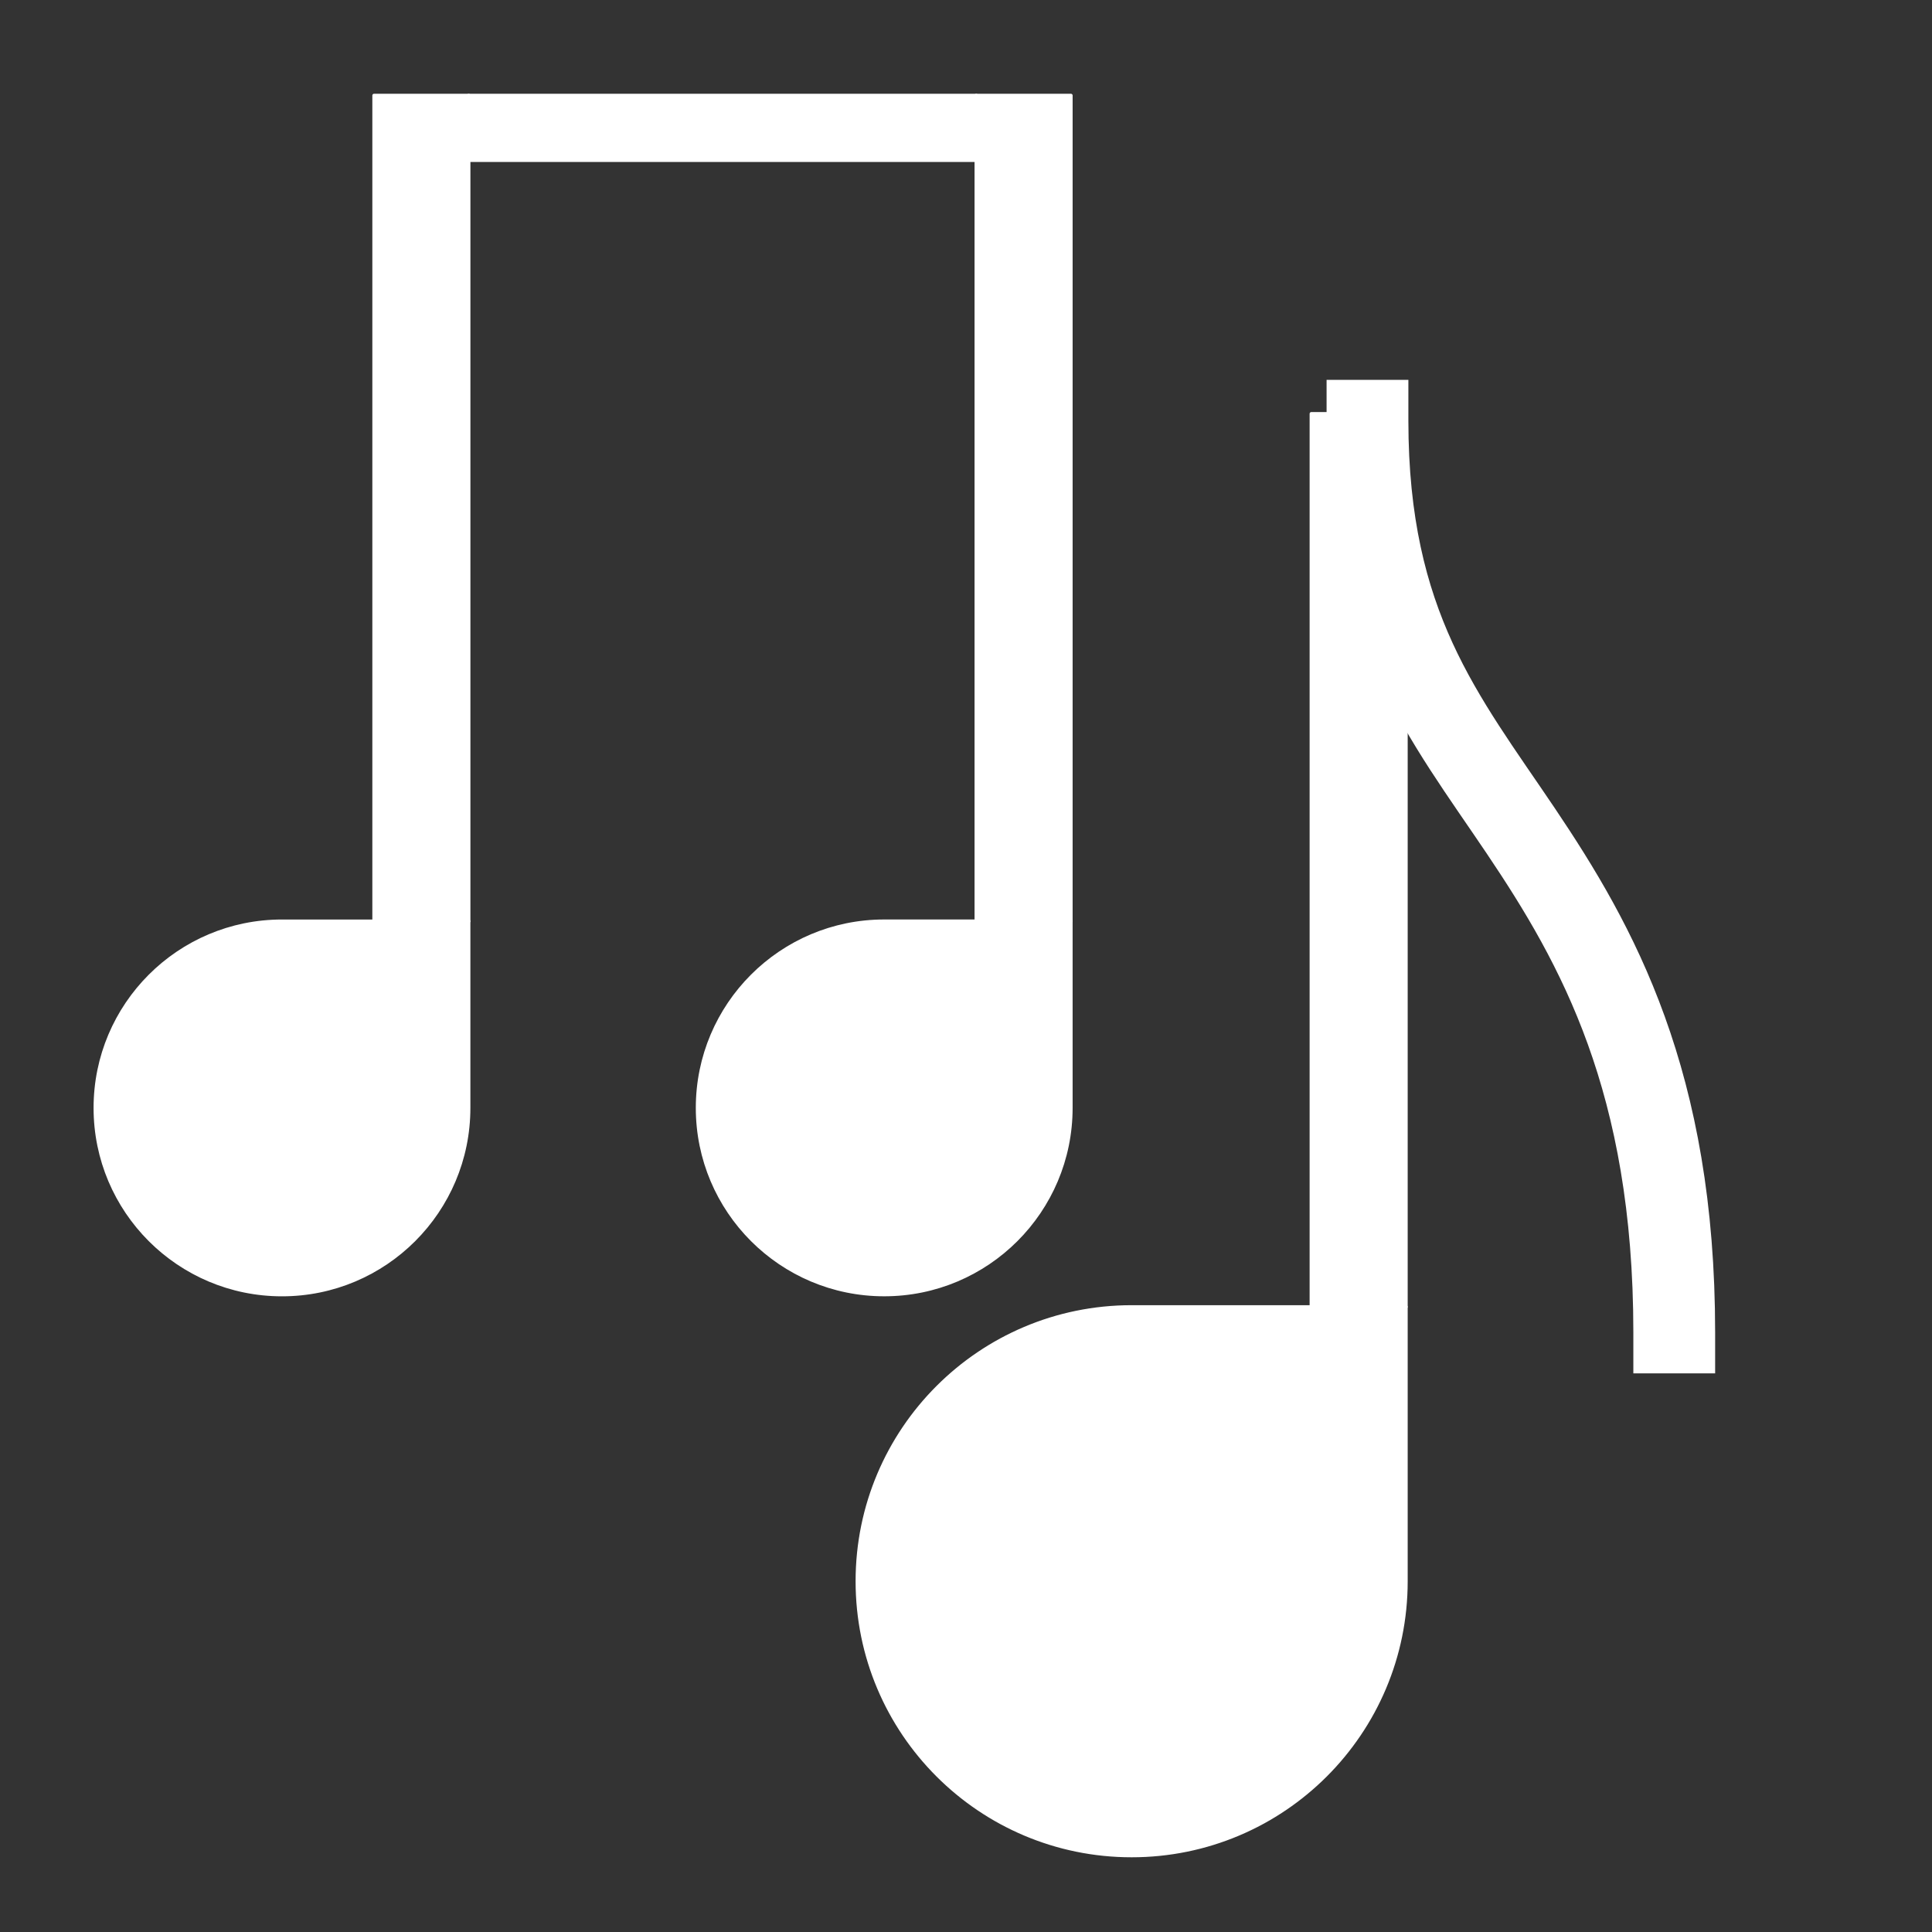
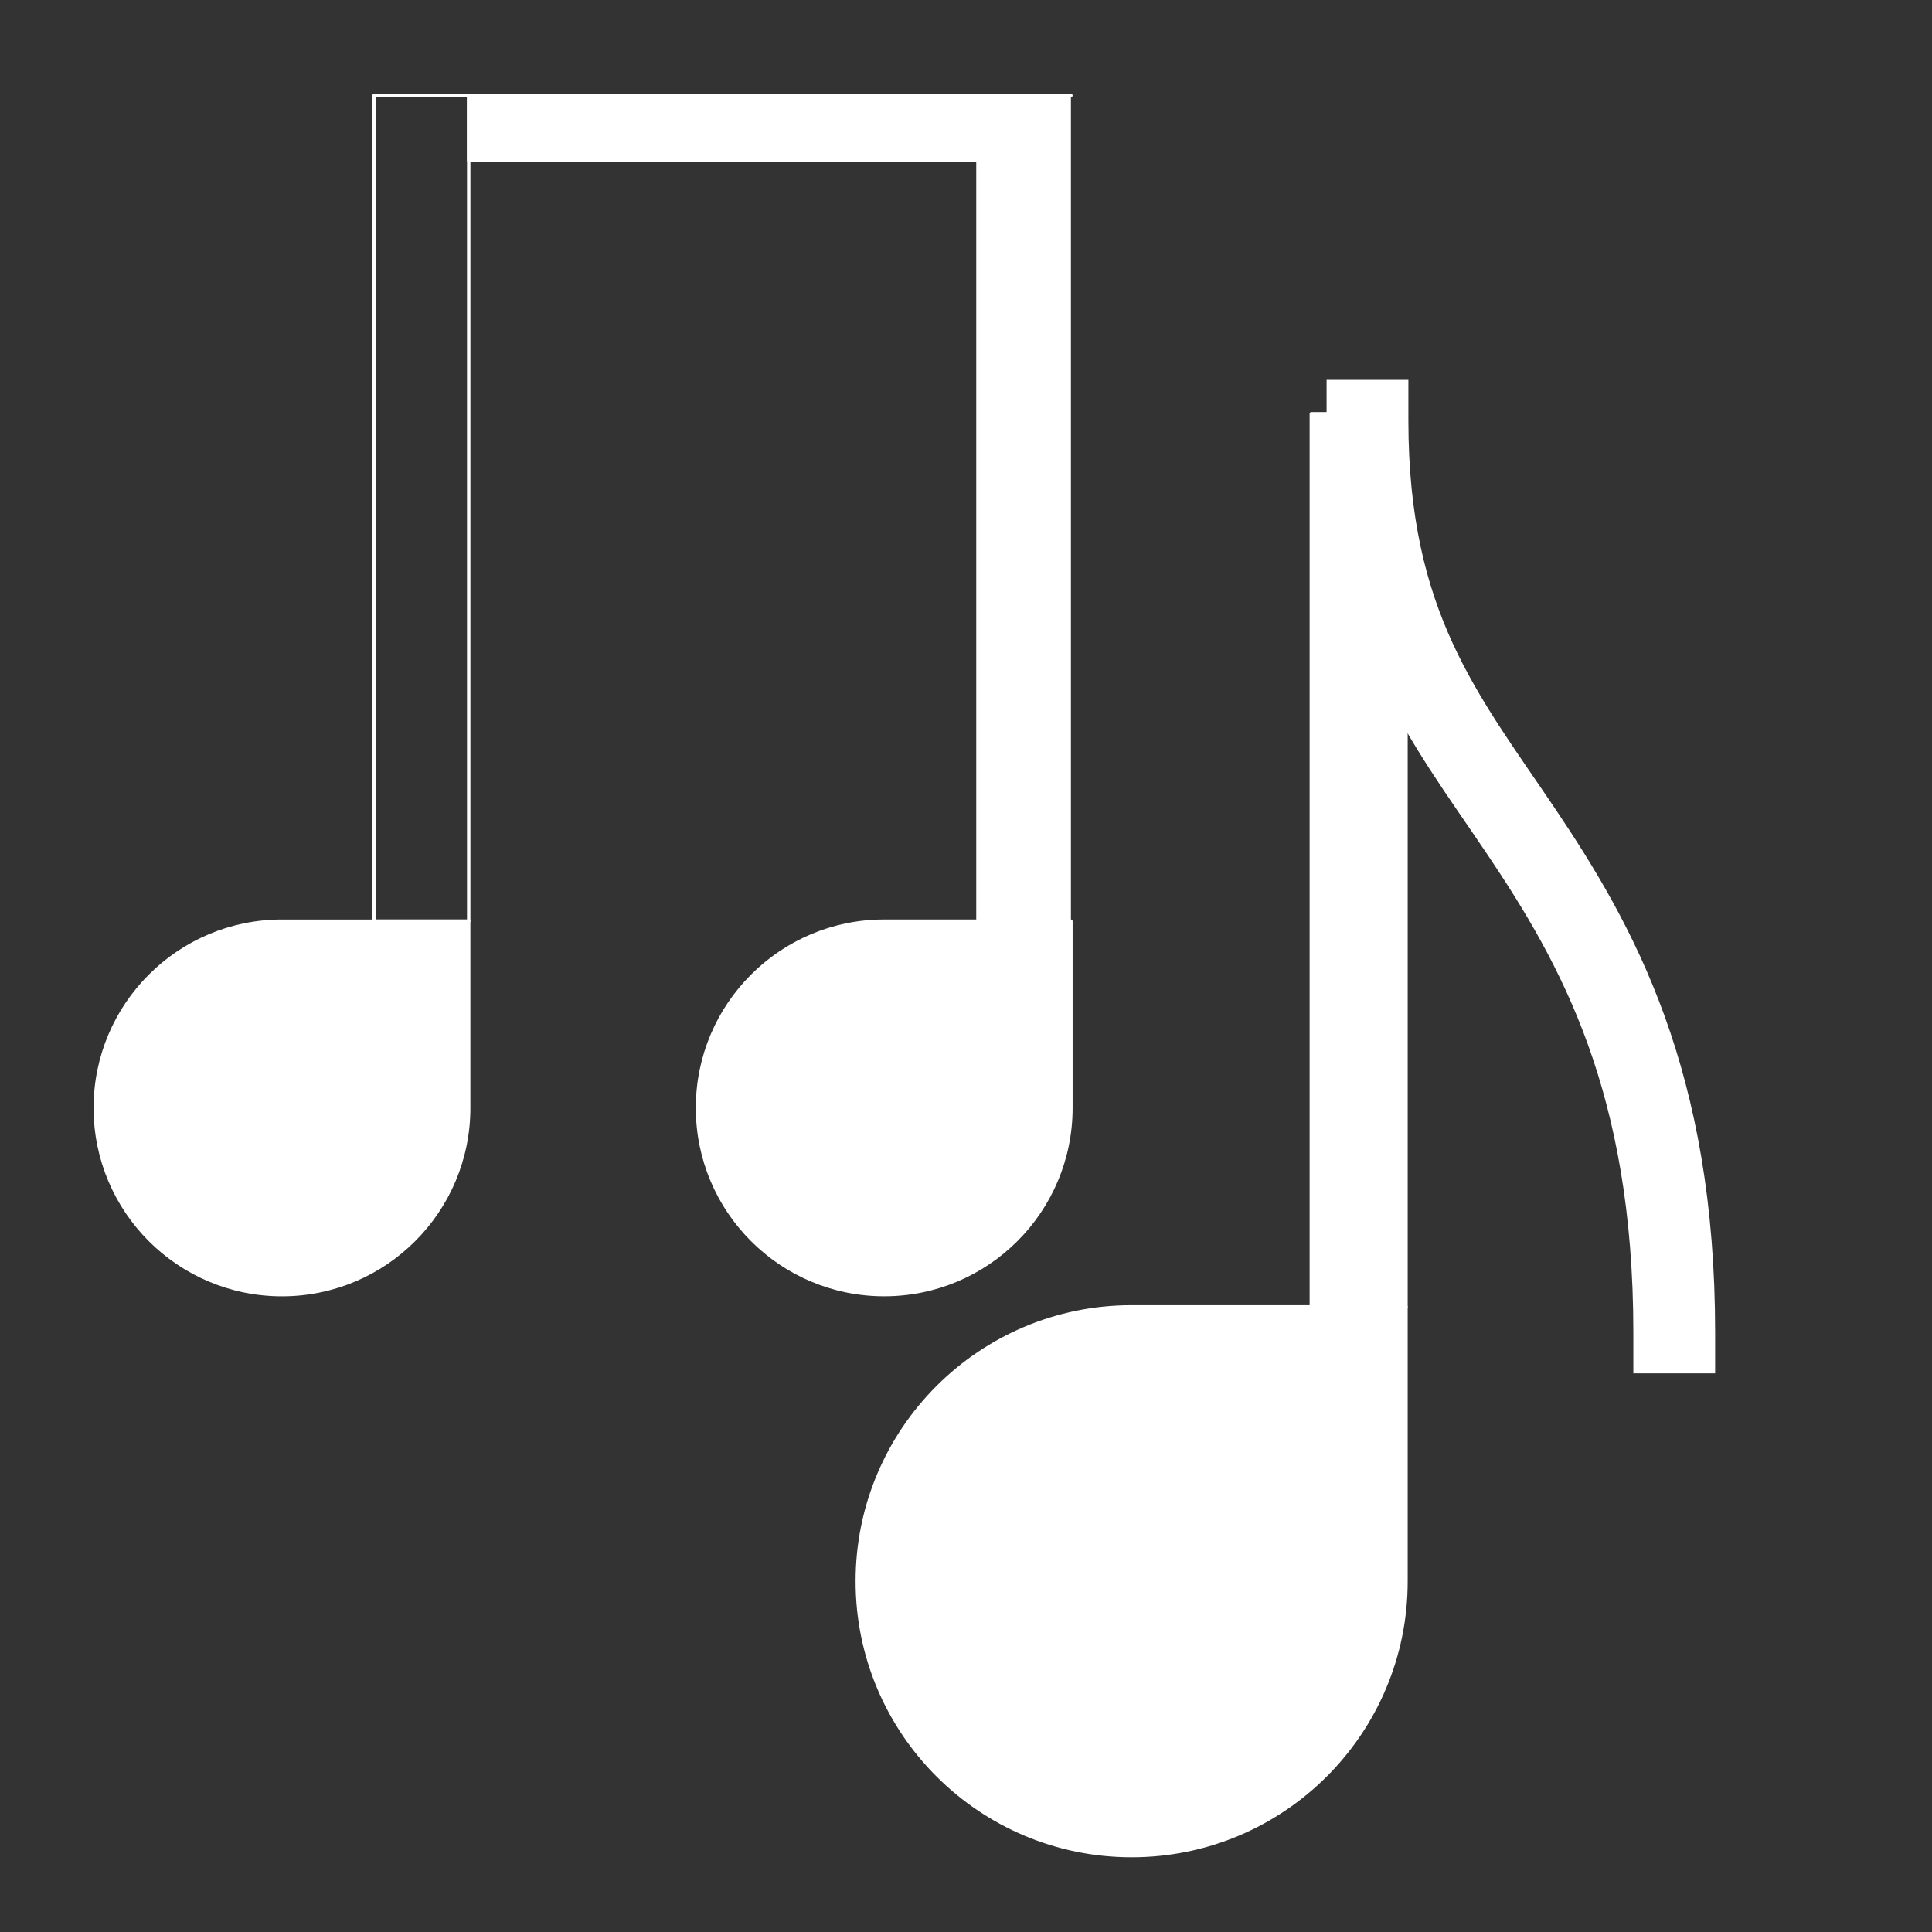
<svg xmlns="http://www.w3.org/2000/svg" version="1.1" viewBox="0.0 0.0 566.929 566.929" fill="none" stroke="none" stroke-linecap="square" stroke-miterlimit="10">
  <rect x="0.0" y="0.0" width="566.929" height="566.929" fill="#333333" stroke="none" />
  <clipPath id="p.0">
    <path d="m0 0l566.929 0l0 566.929l-566.929 0l0 -566.929z" clip-rule="nonzero" />
  </clipPath>
  <g clip-path="url(#p.0)">
    <path fill="#000000" fill-opacity="0.0" d="m0 0l566.929 0l0 566.929l-566.929 0z" fill-rule="evenodd" />
    <path fill="#ffffff" d="m27.958 325.108l0 0c0 -30.258 24.529 -54.787 54.787 -54.787q27.394 0 54.787 0q0 27.394 0 54.787l0 0c0 30.258 -24.529 54.787 -54.787 54.787l0 0c-30.258 0 -54.787 -24.529 -54.787 -54.787z" fill-rule="evenodd" />
    <path stroke="#ffffff" stroke-width="1.0" stroke-linejoin="round" stroke-linecap="butt" d="m27.958 325.108l0 0c0 -30.258 24.529 -54.787 54.787 -54.787q27.394 0 54.787 0q0 27.394 0 54.787l0 0c0 30.258 -24.529 54.787 -54.787 54.787l0 0c-30.258 0 -54.787 -24.529 -54.787 -54.787z" fill-rule="evenodd" />
    <path fill="#ffffff" d="m204.677 325.1l0 0c0 -30.258 24.529 -54.787 54.787 -54.787q27.394 0 54.787 0q0 27.394 0 54.787l0 0c0 30.258 -24.529 54.787 -54.787 54.787l0 0c-30.258 0 -54.787 -24.529 -54.787 -54.787z" fill-rule="evenodd" />
    <path stroke="#ffffff" stroke-width="1.0" stroke-linejoin="round" stroke-linecap="butt" d="m204.677 325.1l0 0c0 -30.258 24.529 -54.787 54.787 -54.787q27.394 0 54.787 0q0 27.394 0 54.787l0 0c0 30.258 -24.529 54.787 -54.787 54.787l0 0c-30.258 0 -54.787 -24.529 -54.787 -54.787z" fill-rule="evenodd" />
-     <path fill="#ffffff" d="m109.759 28.013l27.78 0l0 242.299l-27.78 0z" fill-rule="evenodd" />
    <path stroke="#ffffff" stroke-width="1.0" stroke-linejoin="round" stroke-linecap="butt" d="m109.759 28.013l27.78 0l0 242.299l-27.78 0z" fill-rule="evenodd" />
    <path fill="#ffffff" d="m286.472 28.013l27.78 0l0 242.299l-27.78 0z" fill-rule="evenodd" />
-     <path stroke="#ffffff" stroke-width="1.0" stroke-linejoin="round" stroke-linecap="butt" d="m286.472 28.013l27.78 0l0 242.299l-27.78 0z" fill-rule="evenodd" />
+     <path stroke="#ffffff" stroke-width="1.0" stroke-linejoin="round" stroke-linecap="butt" d="m286.472 28.013l27.78 0l-27.78 0z" fill-rule="evenodd" />
    <path fill="#ffffff" d="m137.533 28.013l148.945 0l0 19.024l-148.945 0z" fill-rule="evenodd" />
    <path stroke="#ffffff" stroke-width="1.0" stroke-linejoin="round" stroke-linecap="butt" d="m137.533 28.013l148.945 0l0 19.024l-148.945 0z" fill-rule="evenodd" />
    <path fill="#ffffff" d="m251.567 464.0l0 0c0 -44.461 36.043 -80.504 80.504 -80.504q40.252 0 80.504 0q0 40.252 0 80.504l0 0c0 44.461 -36.043 80.504 -80.504 80.504l0 0c-44.461 0 -80.504 -36.043 -80.504 -80.504z" fill-rule="evenodd" />
    <path stroke="#ffffff" stroke-width="1.0" stroke-linejoin="round" stroke-linecap="butt" d="m251.567 464.0l0 0c0 -44.461 36.043 -80.504 80.504 -80.504q40.252 0 80.504 0q0 40.252 0 80.504l0 0c0 44.461 -36.043 80.504 -80.504 80.504l0 0c-44.461 0 -80.504 -36.043 -80.504 -80.504z" fill-rule="evenodd" />
    <path fill="#ffffff" d="m384.795 121.412l27.78 0l0 262.079l-27.78 0z" fill-rule="evenodd" />
    <path stroke="#ffffff" stroke-width="1.0" stroke-linejoin="round" stroke-linecap="butt" d="m384.795 121.412l27.78 0l0 262.079l-27.78 0z" fill-rule="evenodd" />
    <path fill="#000000" fill-opacity="0.0" d="m401.276 123.47c0 60.19 22.504 86.938 45.008 120.379c22.504 33.441 45.008 73.574 45.008 147.148" fill-rule="evenodd" />
    <path stroke="#ffffff" stroke-width="24.0" stroke-linejoin="round" stroke-linecap="butt" d="m401.276 123.47c0 60.19 22.504 86.938 45.008 120.379c22.504 33.441 45.008 73.574 45.008 147.148" fill-rule="evenodd" />
  </g>
</svg>